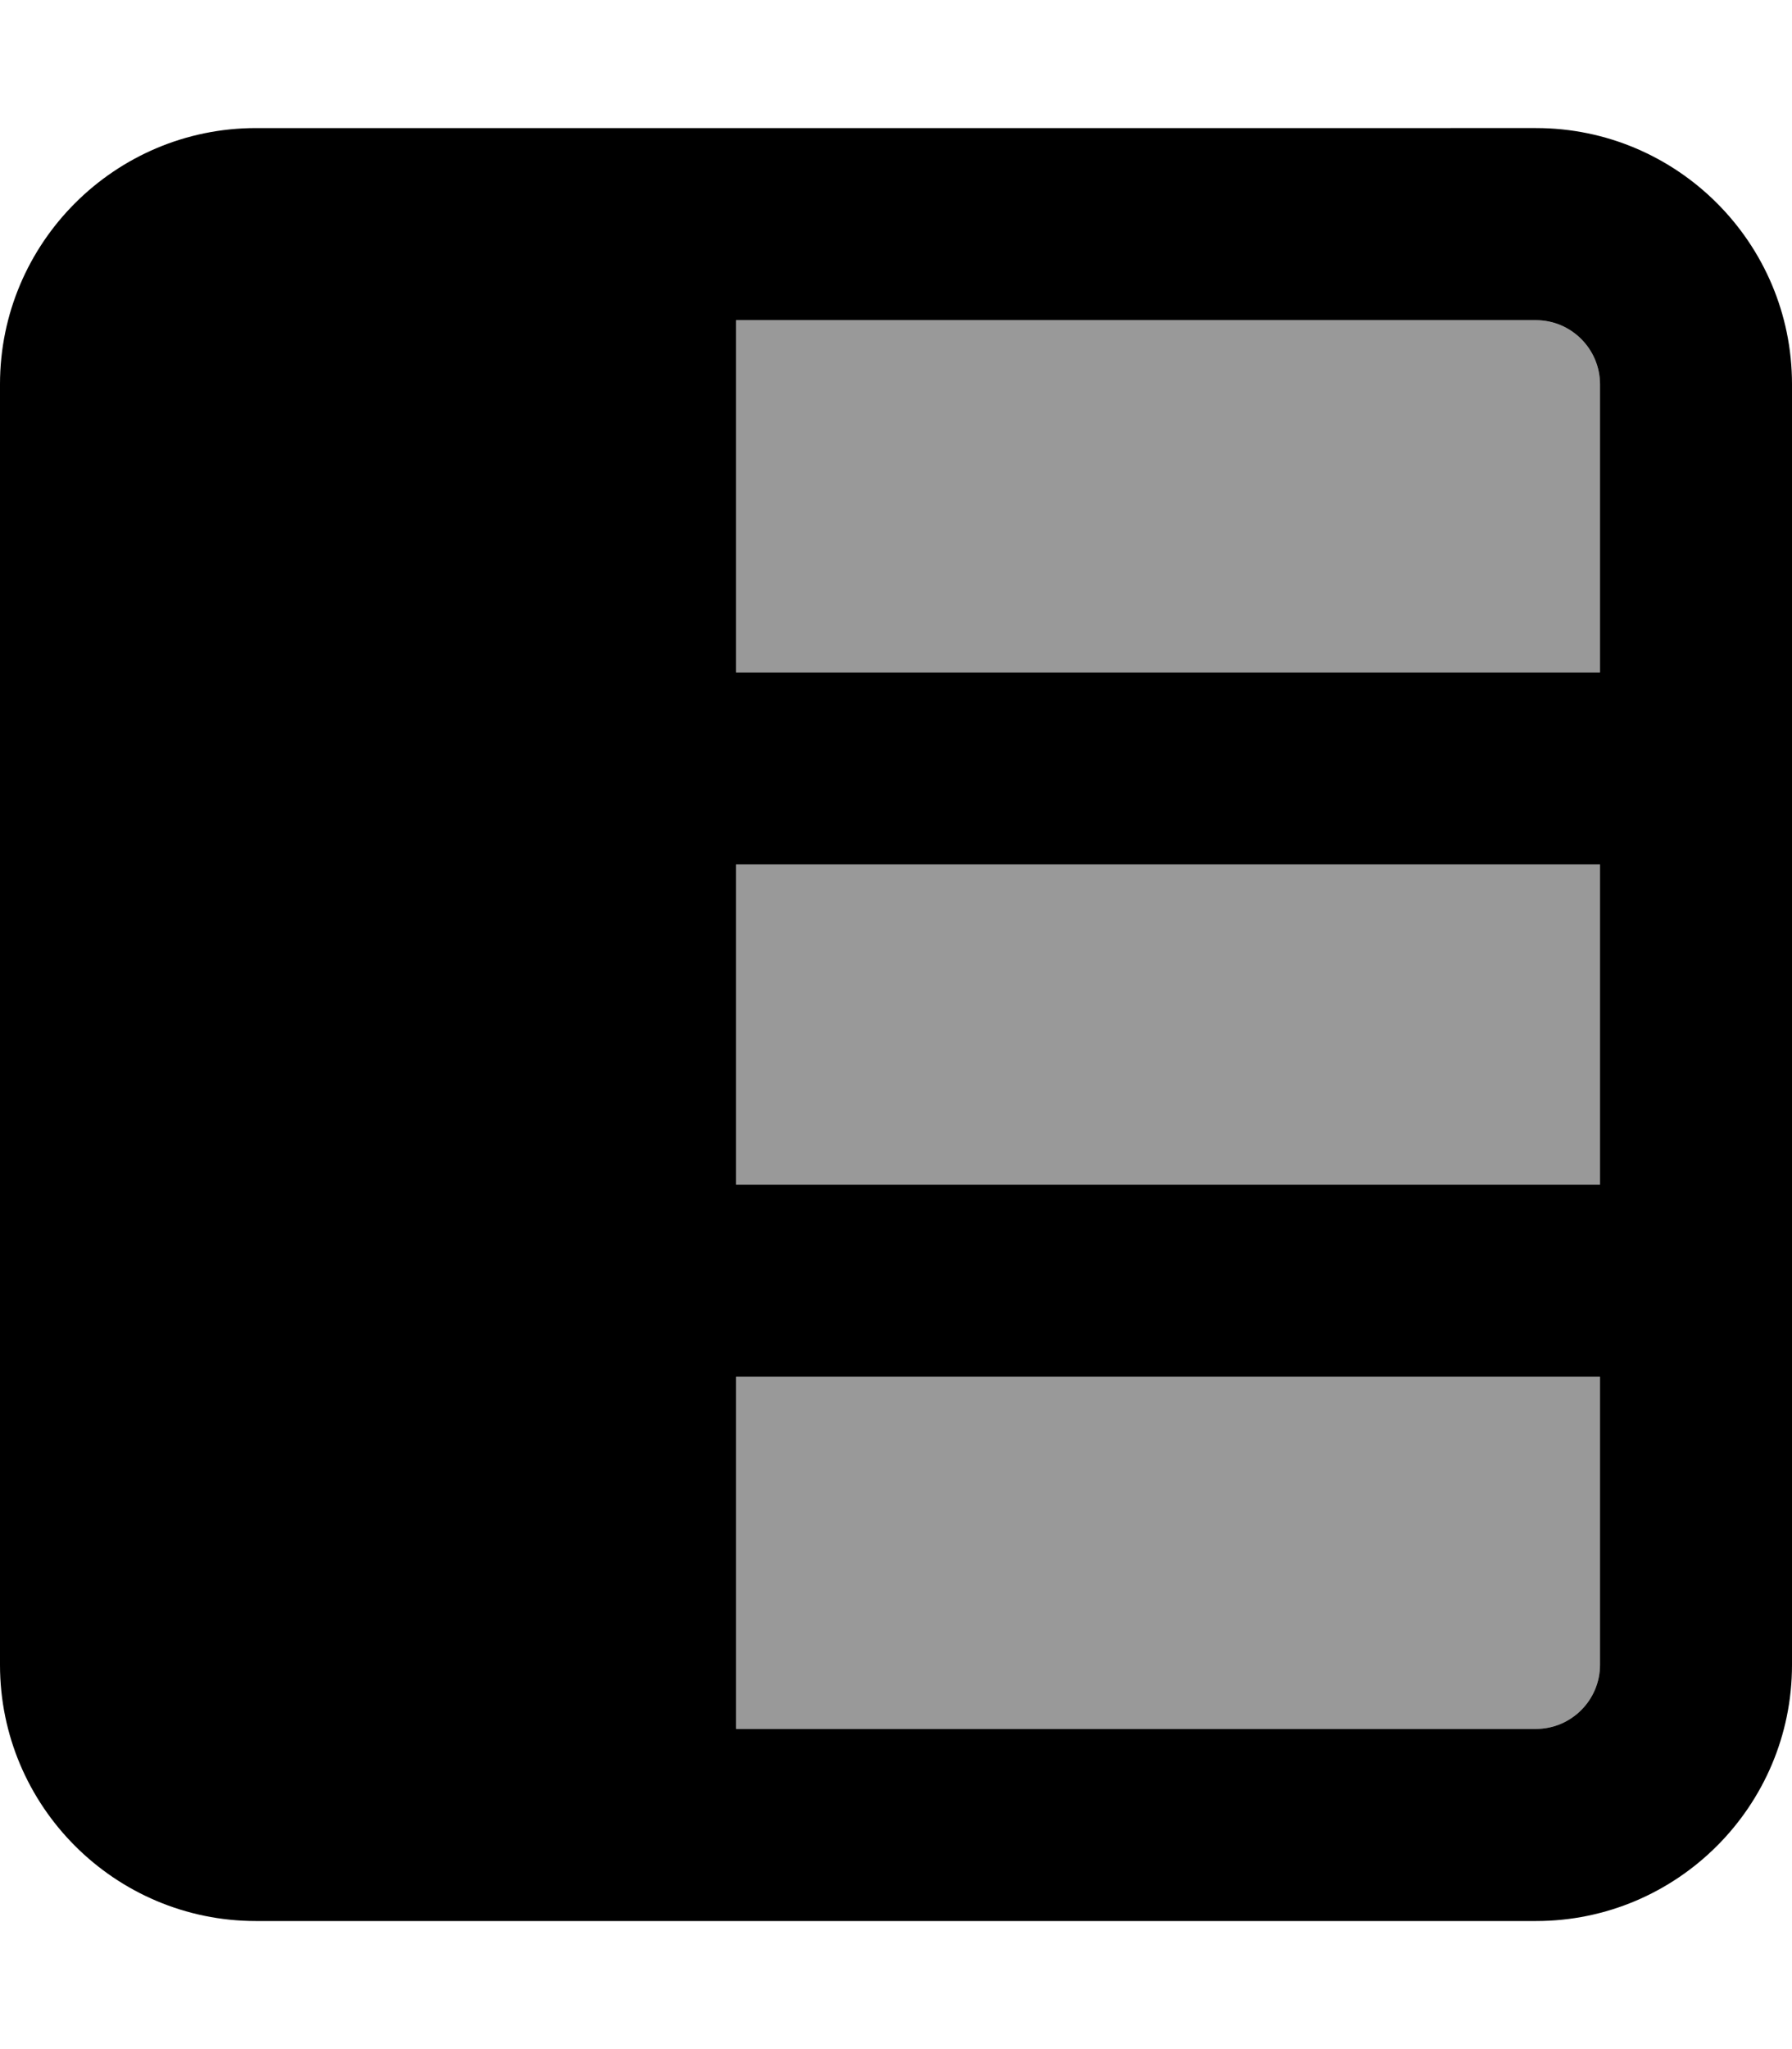
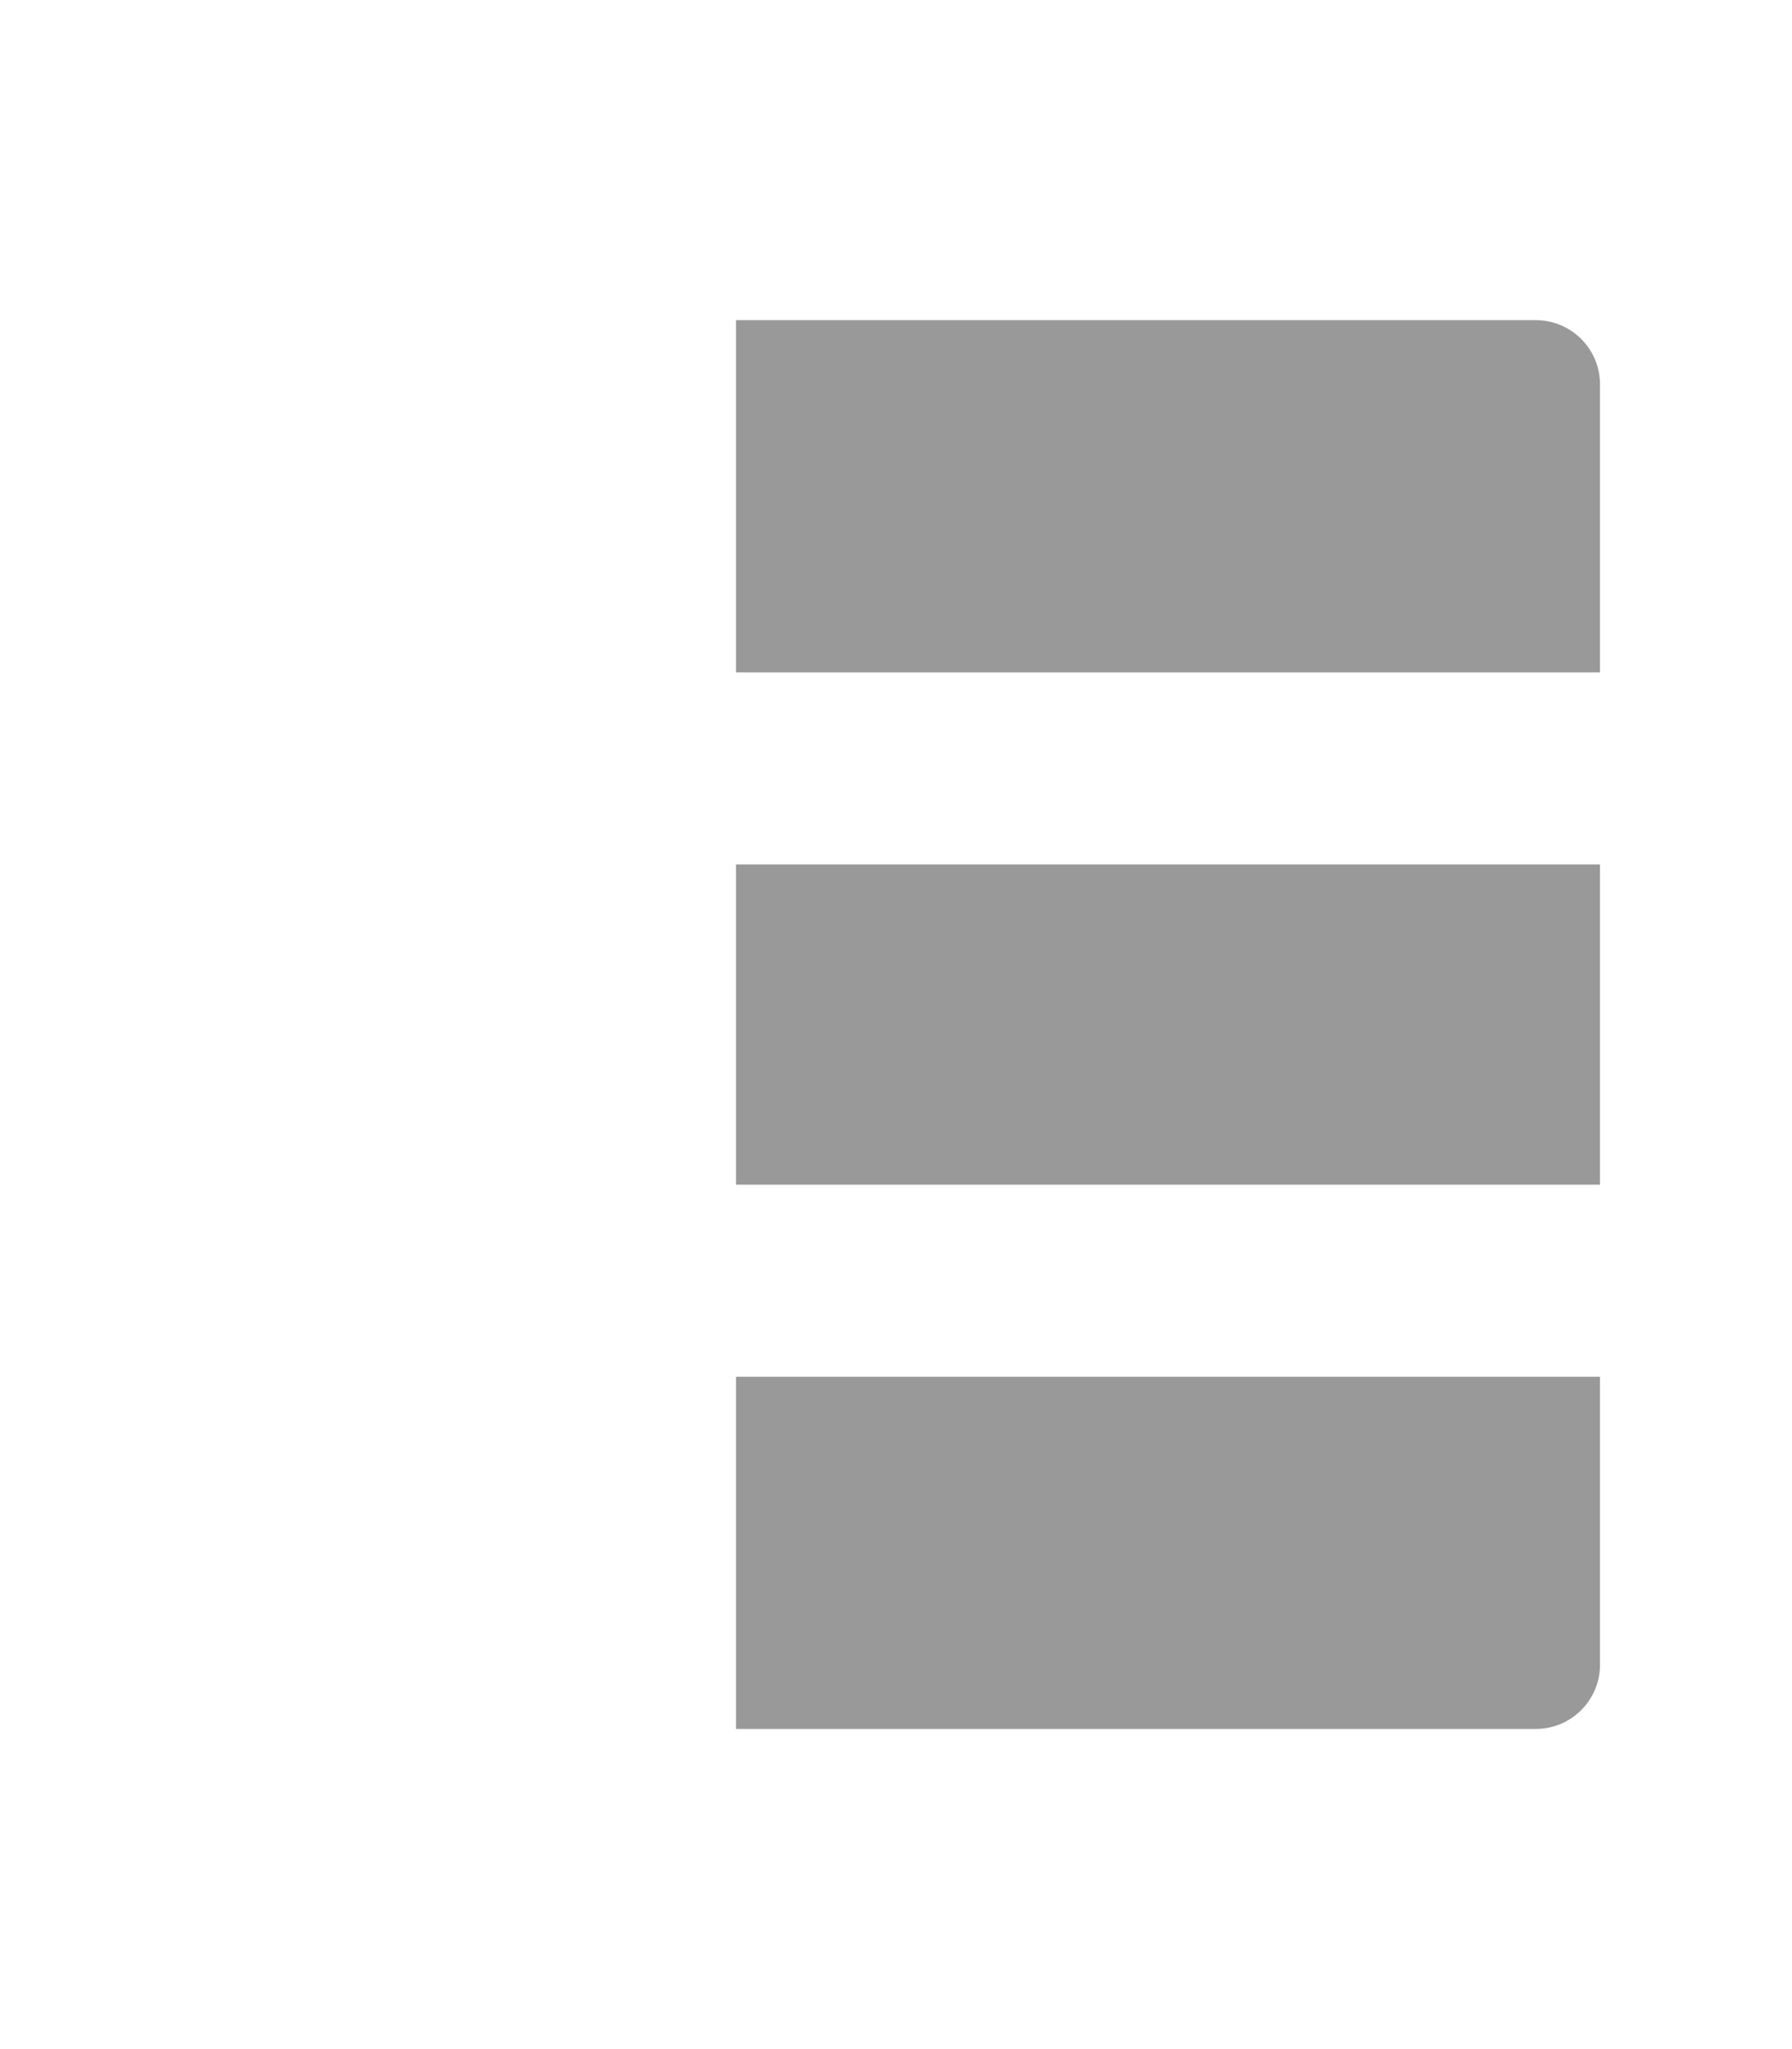
<svg xmlns="http://www.w3.org/2000/svg" viewBox="0 0 448 512">
  <path style="fill:currentColor;opacity:.4" d="M184 80l0 88 216 0 0-72c0-8.8-7.2-16-16-16L184 80zm0 136l0 80 216 0 0-80-216 0zm0 128l0 88 200 0c8.8 0 16-7.2 16-16l0-72-216 0z" />
-   <path style="fill:currentColor;opacity:1" d="M136 480l248 0c35.3 0 64-28.7 64-64l0-320c0-35.3-28.7-64-64-64L64 32C28.7 32 0 60.7 0 96L0 416c0 35.3 28.7 64 64 64l72 0zm48-312l0-88 200 0c8.8 0 16 7.2 16 16l0 72-216 0zm0 48l216 0 0 80-216 0 0-80zM400 416c0 8.8-7.2 16-16 16l-200 0 0-88 216 0 0 72z" />
</svg>